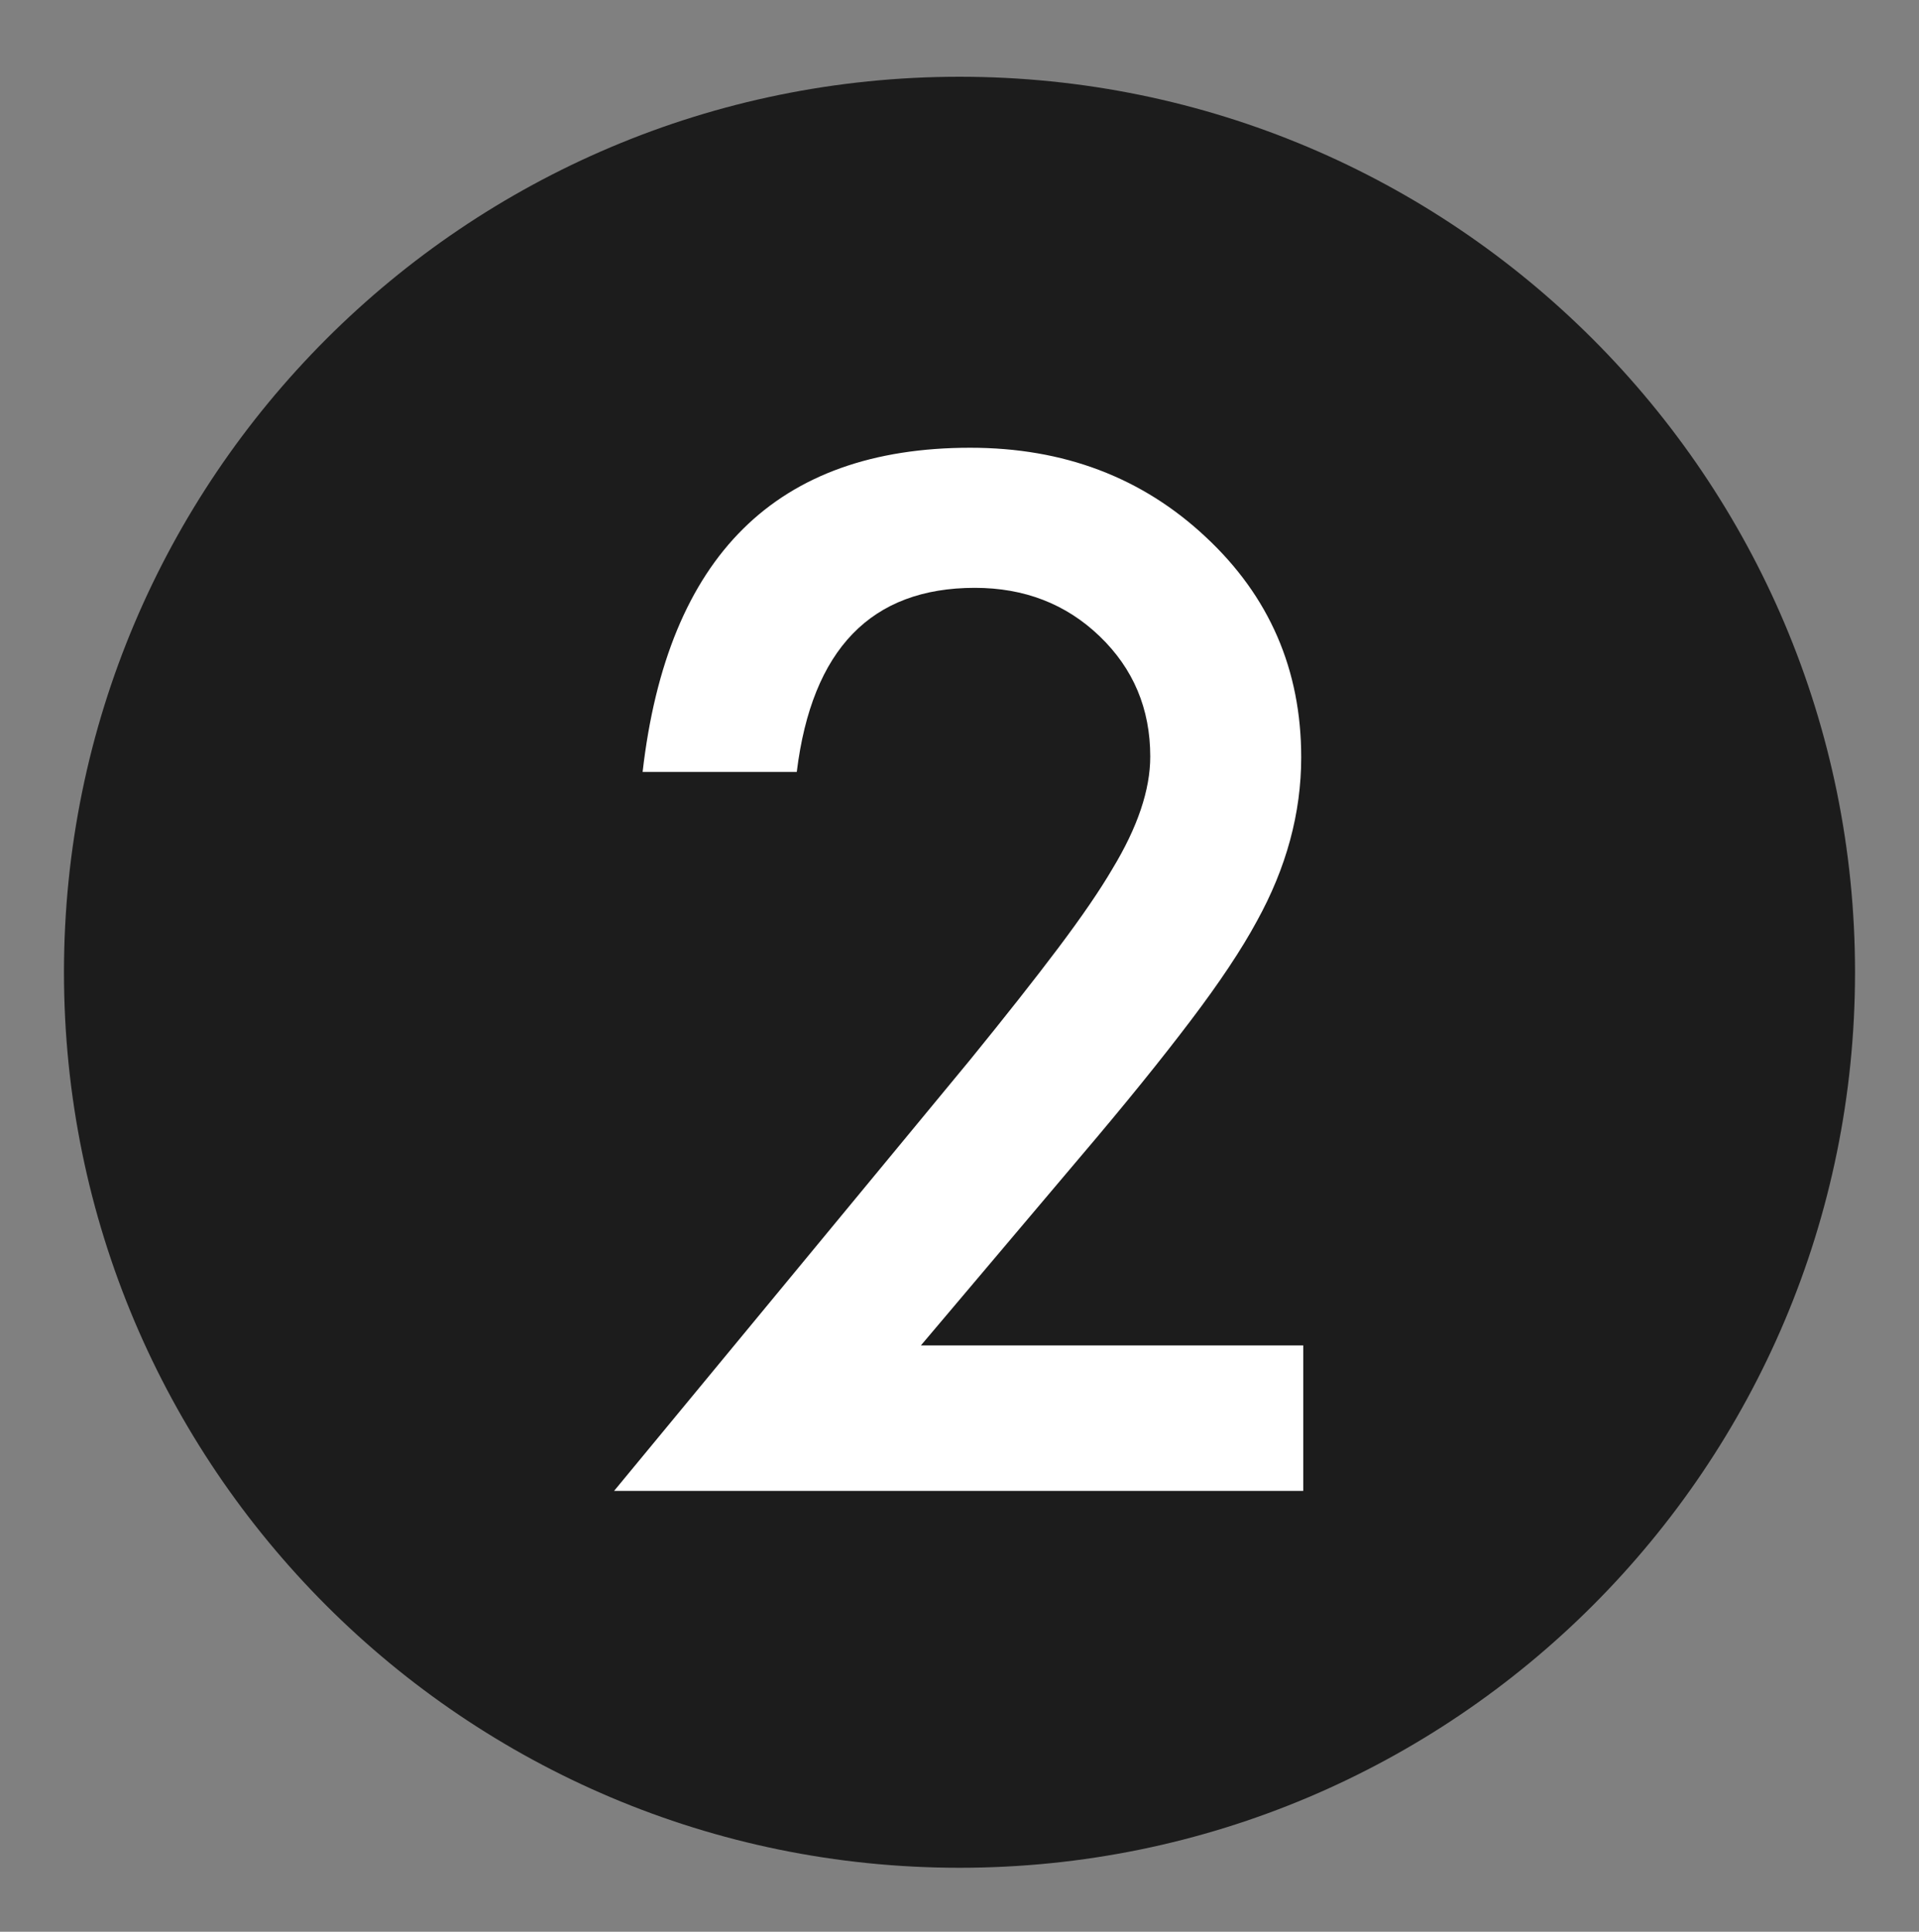
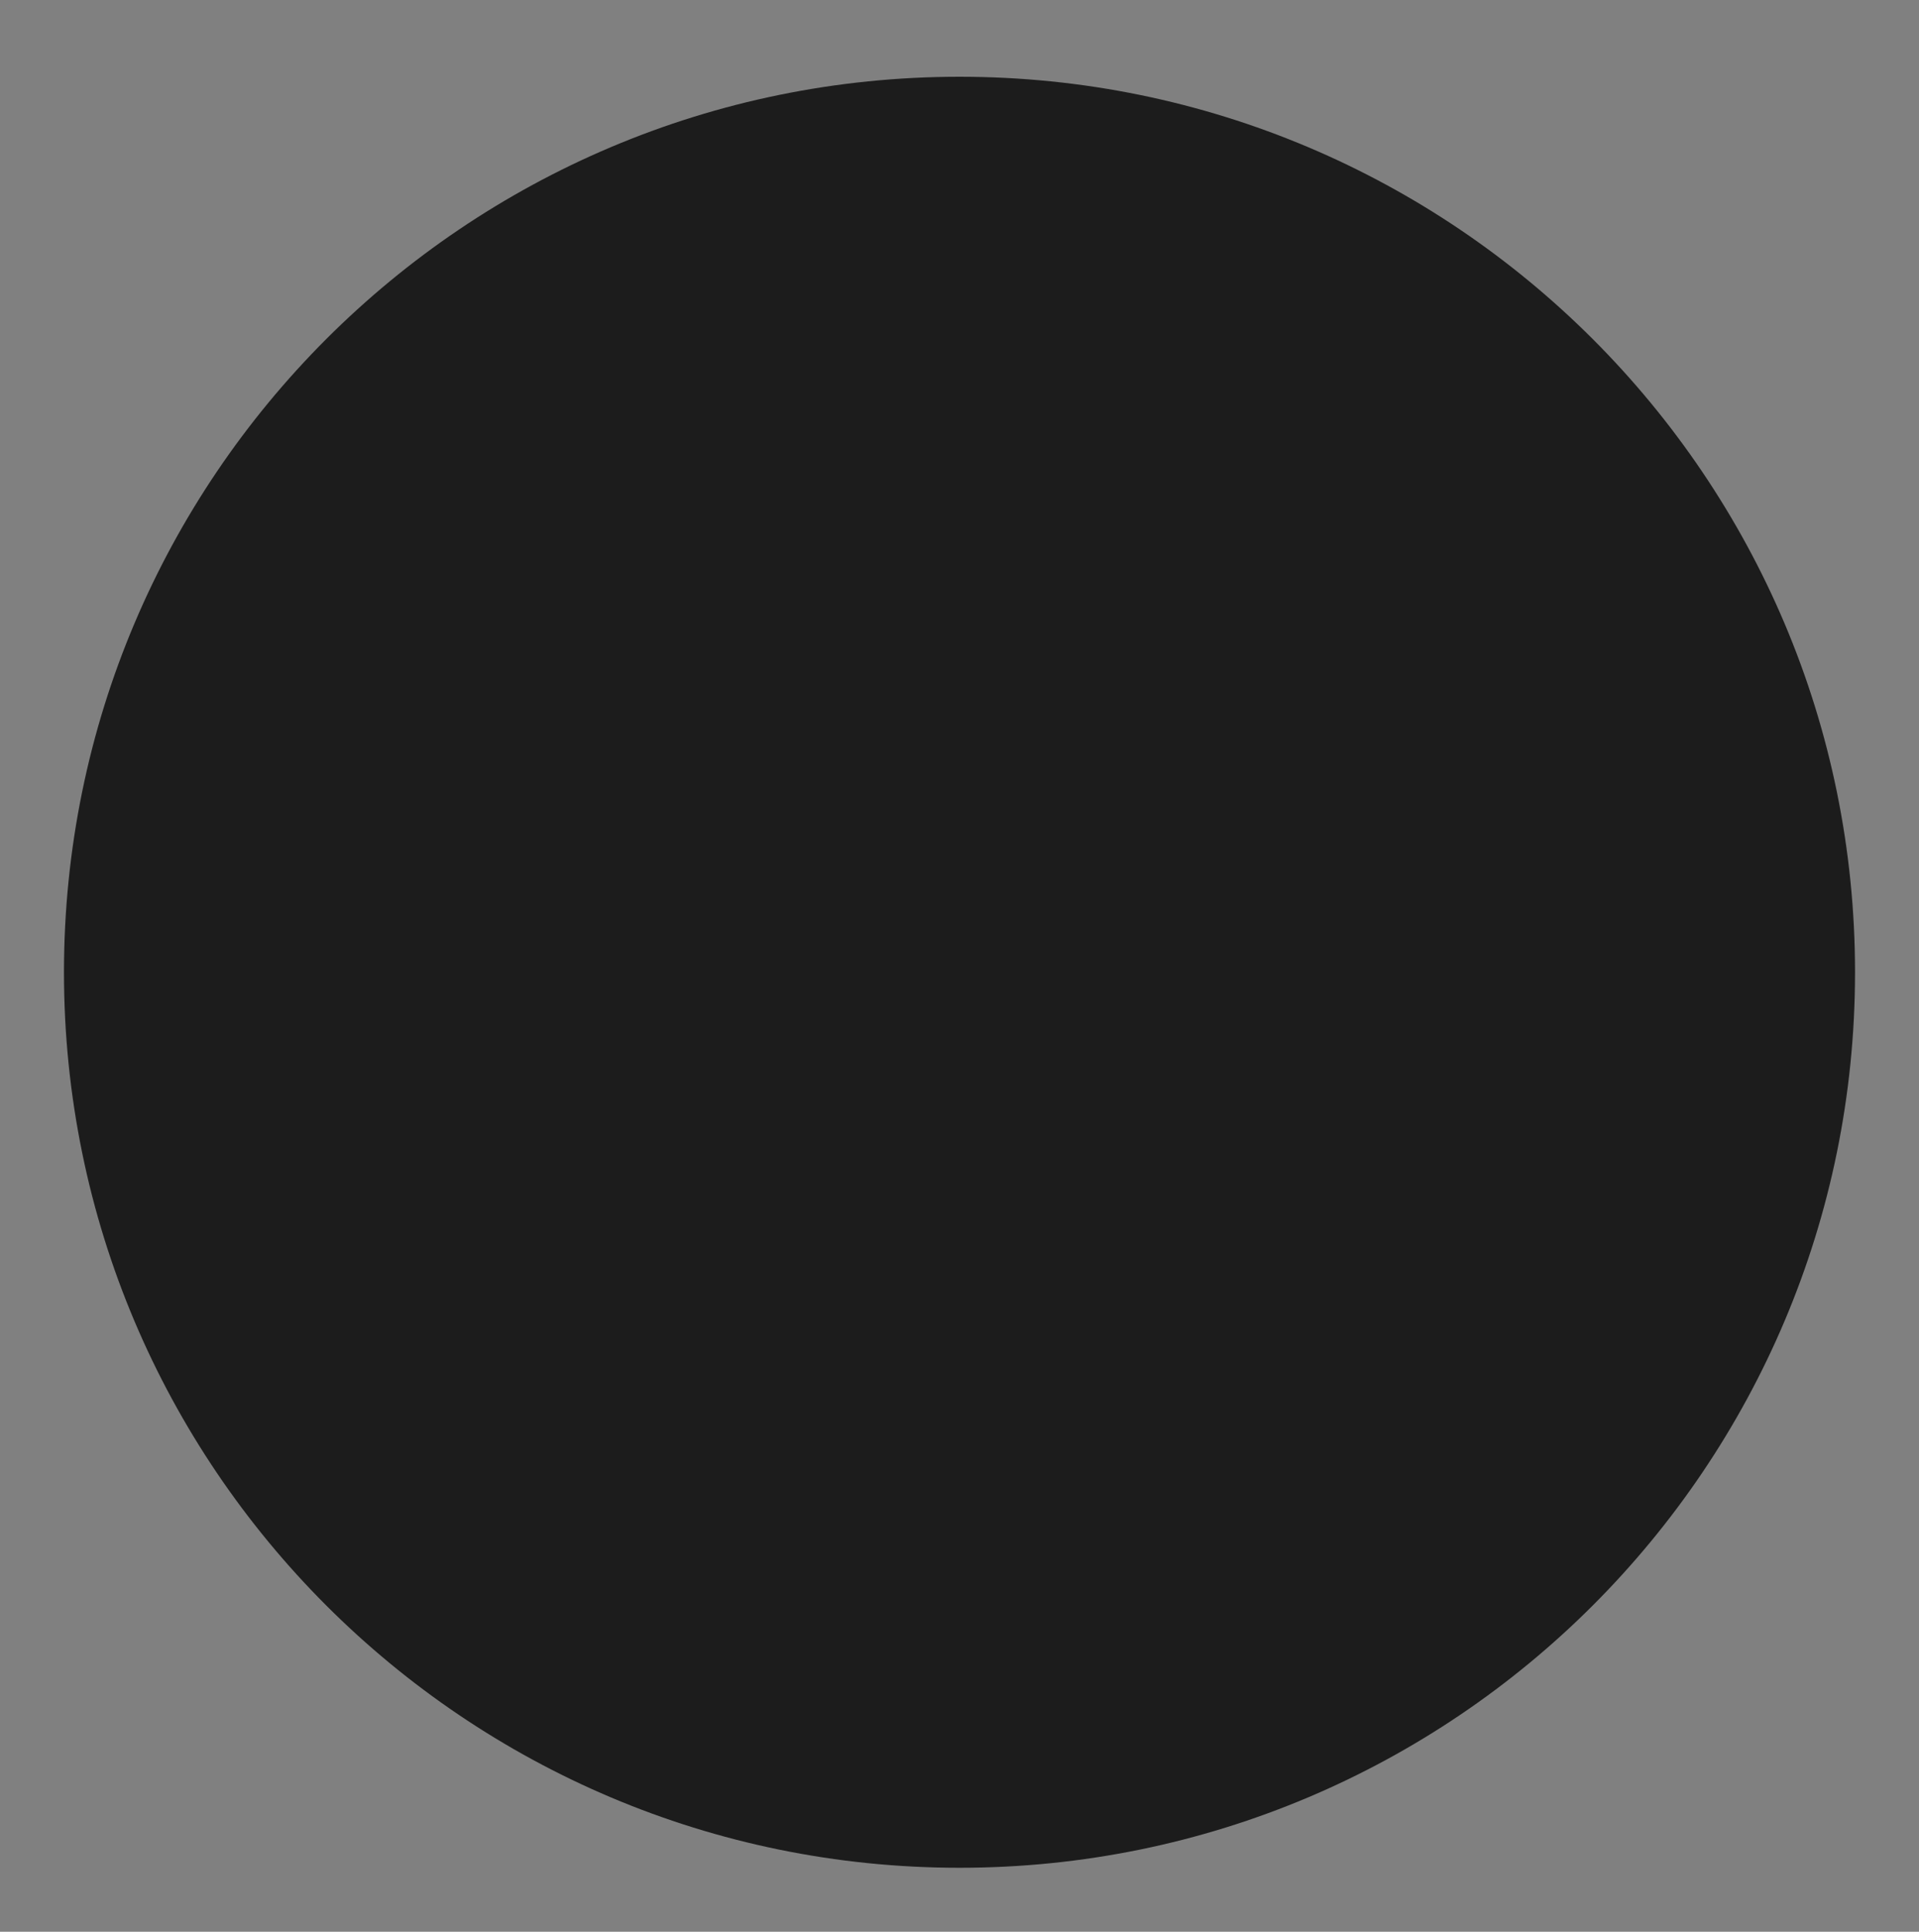
<svg xmlns="http://www.w3.org/2000/svg" fill="none" viewBox="0 0 150 151" height="151" width="150">
  <rect x="0" y="0" width="150" height="151" fill="#808080" stroke="none" />
  <path fill="#1C1C1C" d="M75 146C113.66 146 145 114.66 145 76C145 37.34 113.66 6 75 6C36.34 6 5 37.34 5 76C5 114.66 36.34 146 75 146Z" />
-   <path fill="white" d="M72 105.17H101.87V116.54H48L75.84 82.83C78.57 79.47 80.87 76.56 82.72 74.1C84.57 71.64 85.98 69.58 86.95 67.92C88.92 64.67 89.91 61.74 89.91 59.14C89.91 55.4 88.59 52.27 85.96 49.74C83.33 47.21 80.07 45.95 76.2 45.95C68.1 45.95 63.46 50.75 62.28 60.34H50.23C52.17 43.45 60.71 35 75.84 35C83.15 35 89.27 37.32 94.23 41.96C99.22 46.6 101.71 52.35 101.71 59.2C101.71 63.56 100.55 67.84 98.23 72.03C97.05 74.21 95.33 76.8 93.06 79.79C90.79 82.79 87.93 86.33 84.46 90.41L71.99 105.16L72 105.17Z" />
</svg>